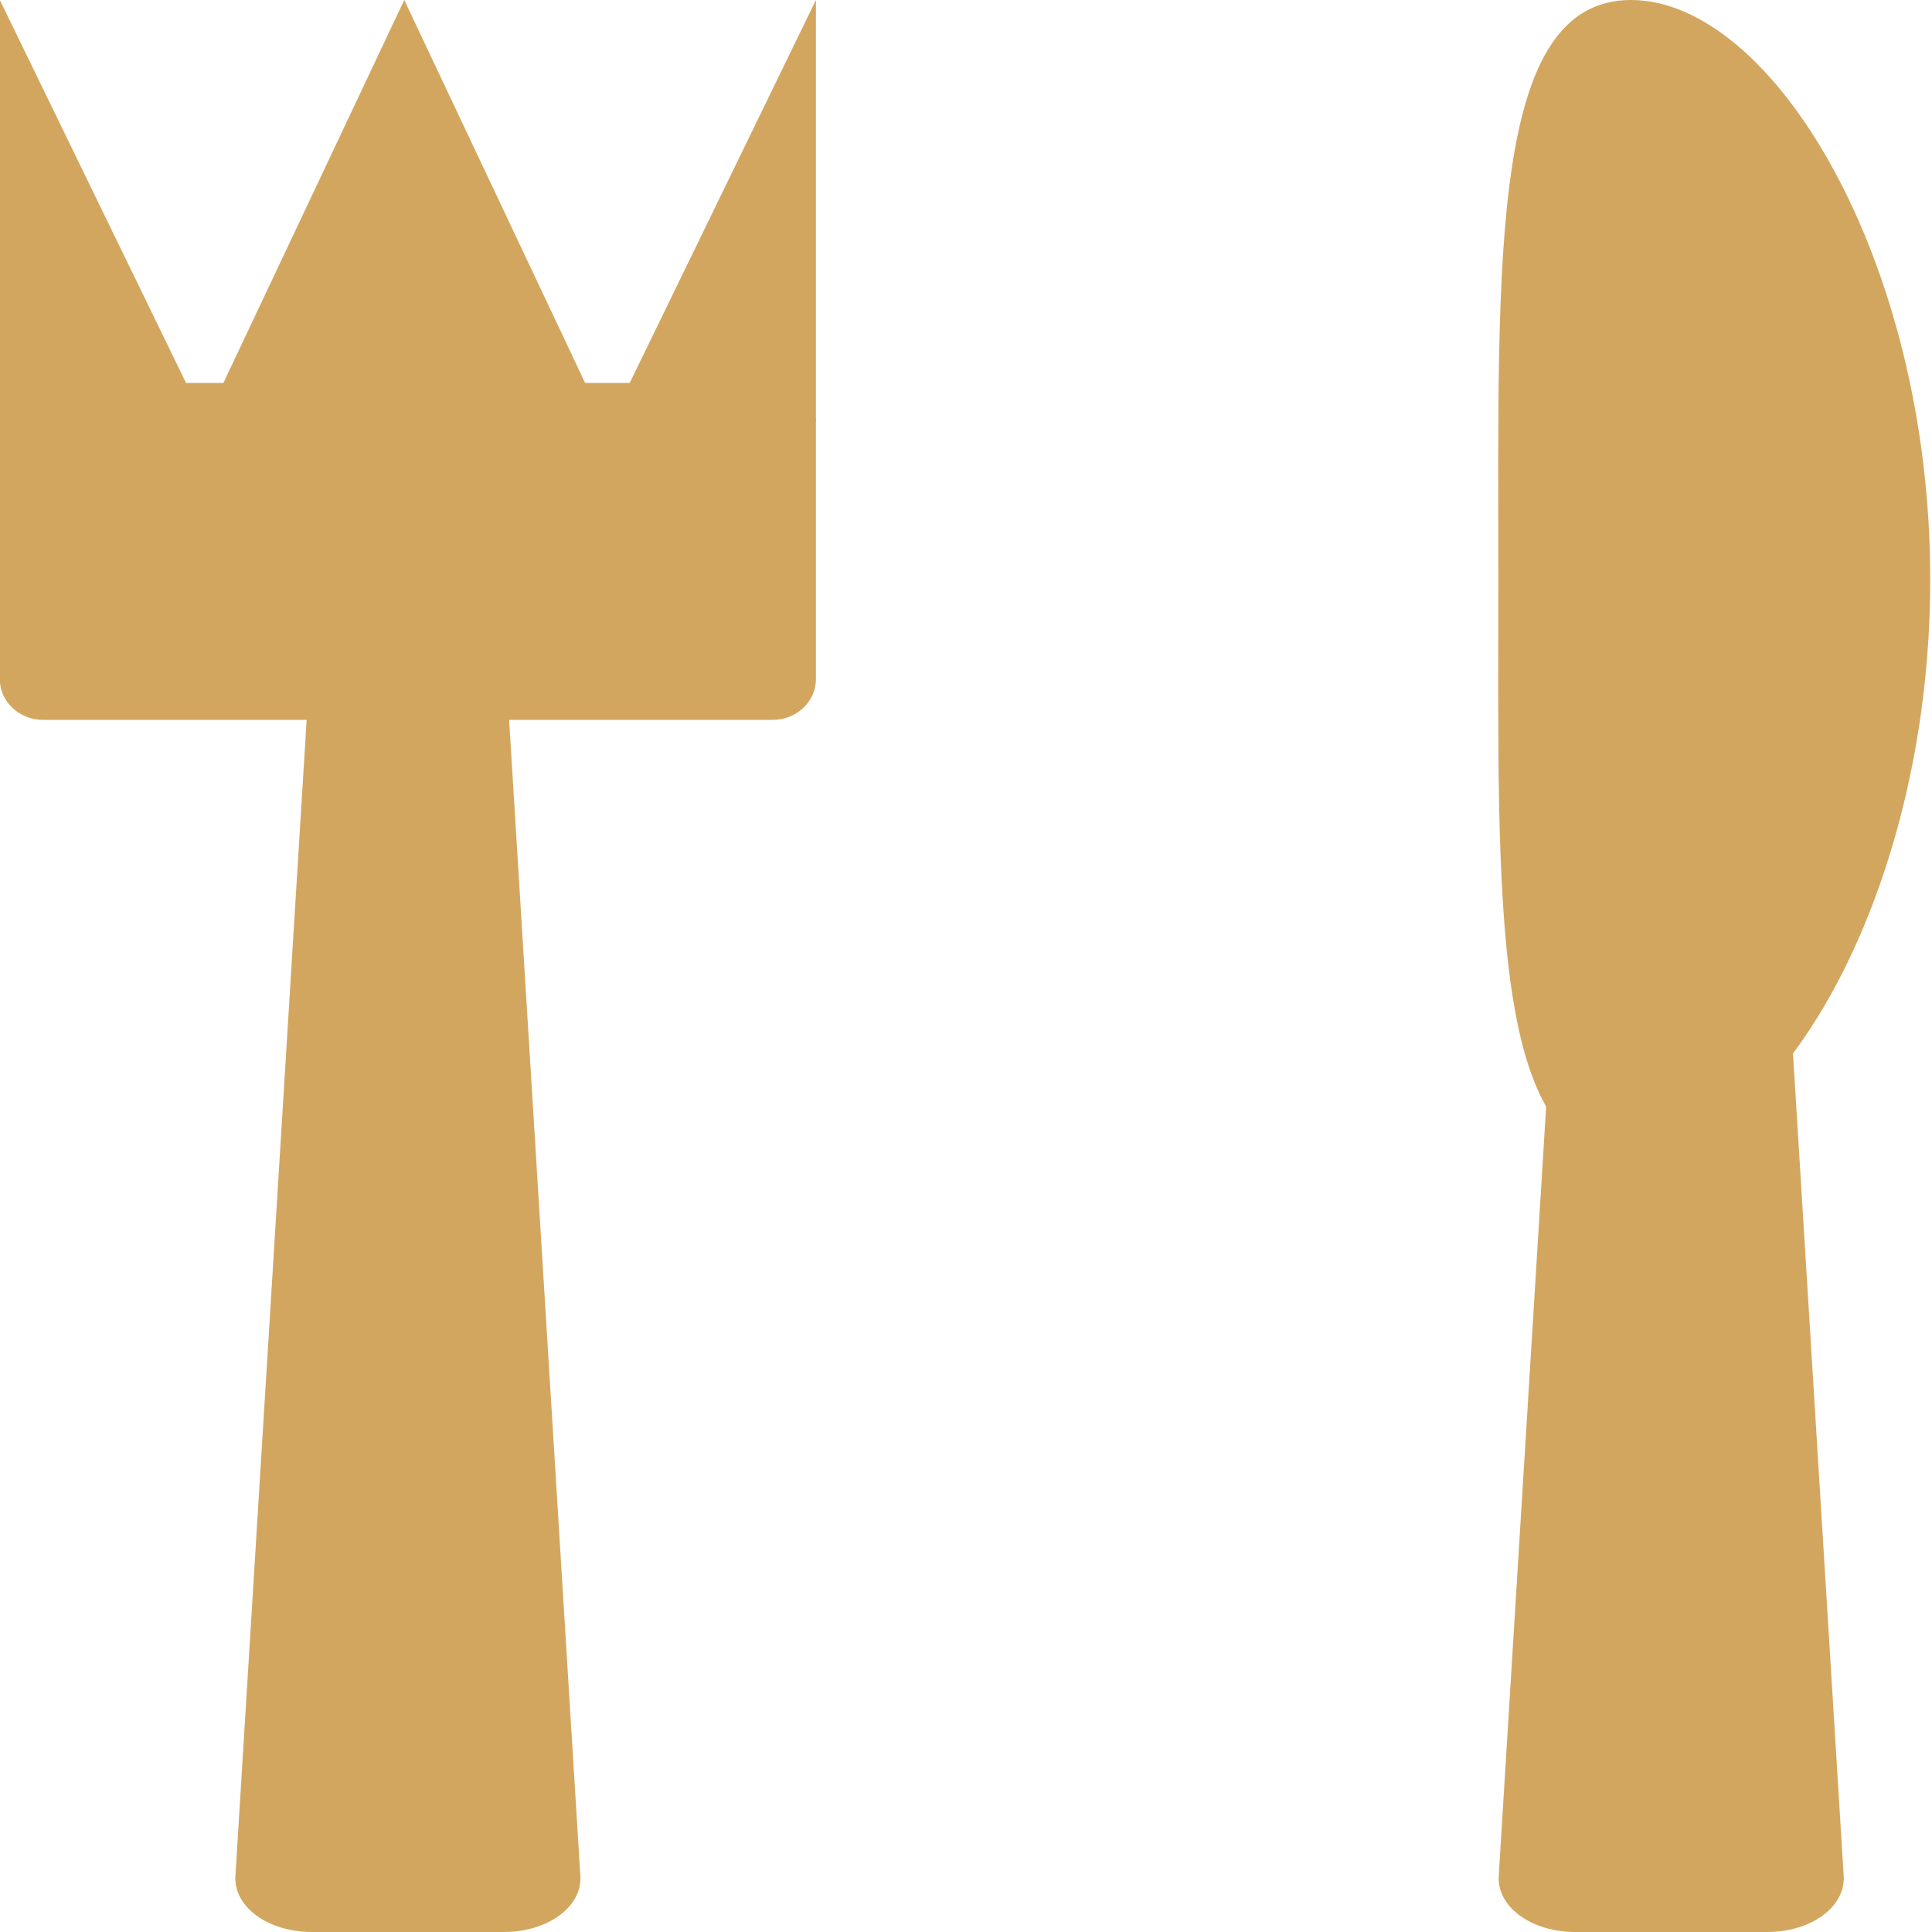
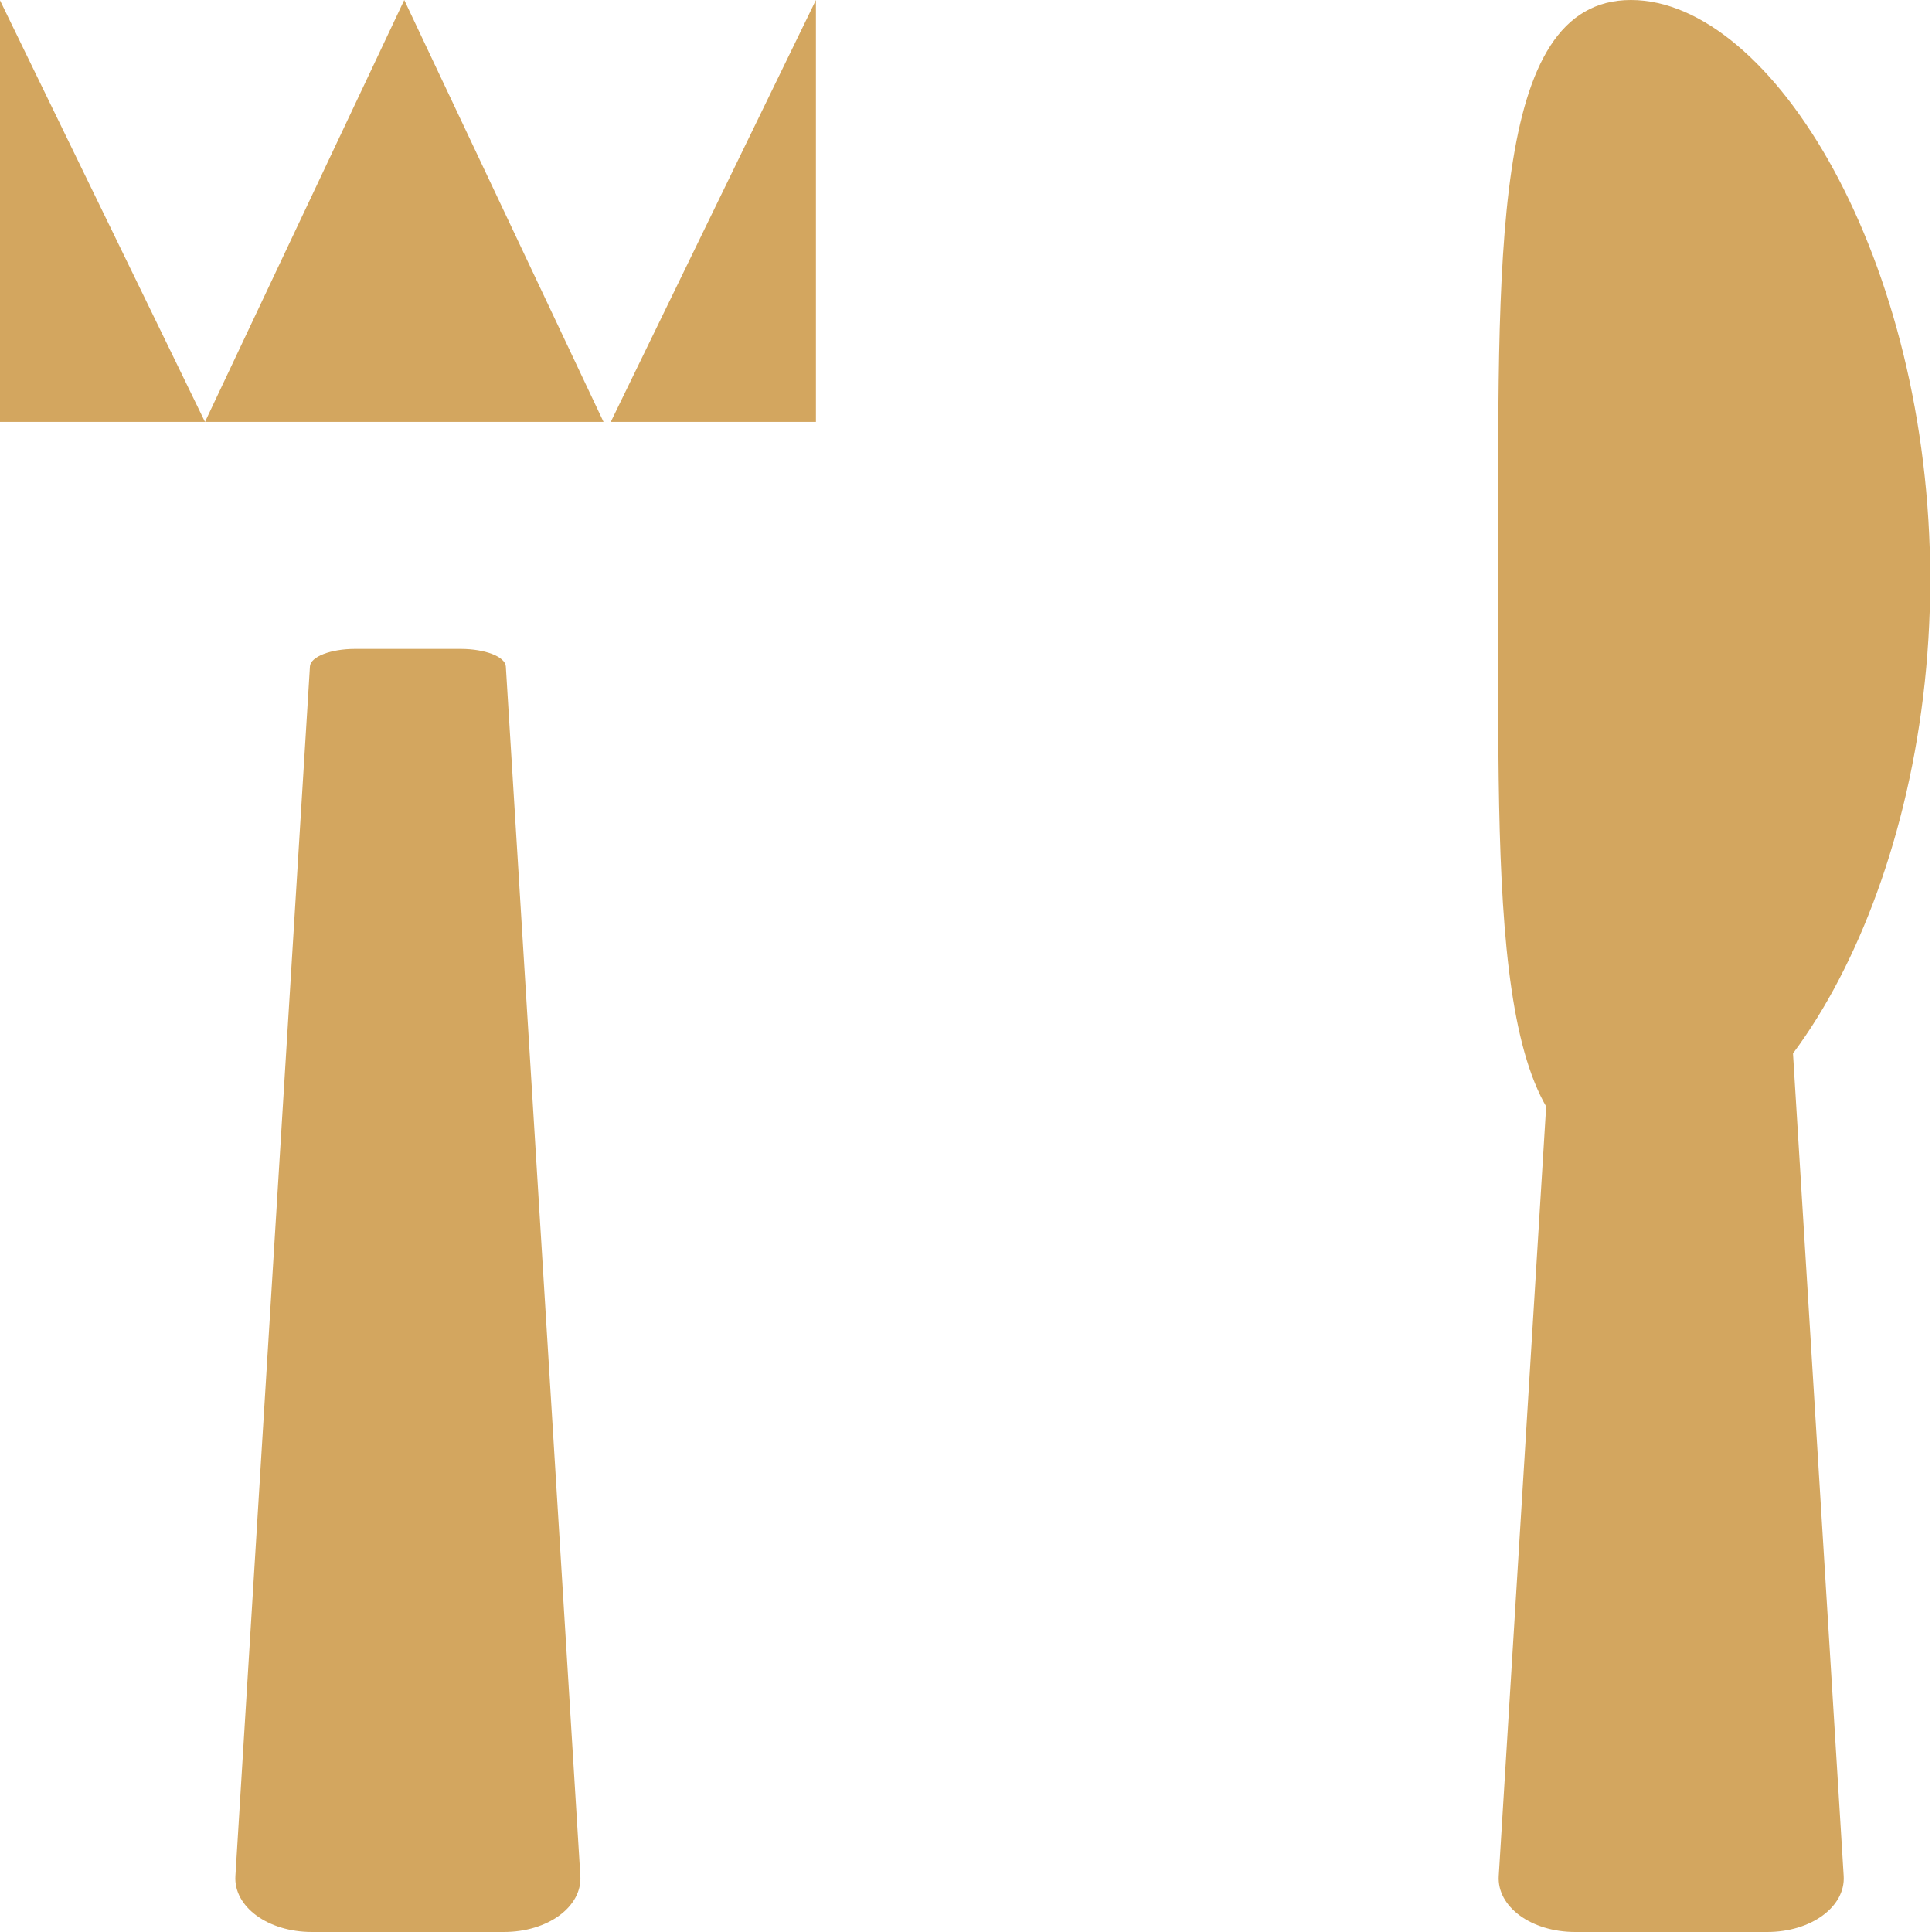
<svg xmlns="http://www.w3.org/2000/svg" version="1.1" x="0px" y="0px" width="500px" height="500px" viewBox="0 0 500 500" style="enable-background:new 0 0 500 500;" xml:space="preserve">
  <g id="宿泊" style="display:none;">
    <path style="display:inline;fill:#D3A65F;" d="M149.623,269.633l187.094-86.162v-44.088v-37.974L220.872,0l0,37.973L0.673,139.382   v114.951l115.845,101.408l33.104-15.245V269.633z M251.718,75.248l36.747,32.168l-31.684,14.592l-36.748-32.168L251.718,75.248z" />
    <path style="display:inline;fill:#D3A65F;" d="M385.655,144.259v37.972l-220.199,101.41v114.95L281.303,500L501.5,398.592v-114.95   v-37.974L385.655,144.259z M416.5,219.507l36.748,32.167l-31.683,14.591l-36.748-32.167L416.5,219.507z" />
  </g>
  <g id="レストラン">
    <g>
      <path style="fill:#D3A65F;" d="M150.194,485.509c0.489,7.932-8.374,14.491-19.801,14.491H80.724    c-11.427,0-20.29-6.56-19.801-14.491l19.288-313.044c0.156-2.515,5.381-4.531,11.675-4.531h27.347    c6.292,0,11.519,2.016,11.674,4.531L150.194,485.509z" />
      <path style="fill:#D3A65F;" d="M477.144,485.509c0.488,7.932-8.375,14.491-19.801,14.491h-49.671    c-11.427,0-20.29-6.56-19.801-14.491l19.288-313.044c0.156-2.515,5.383-4.531,11.676-4.531h27.347    c6.291,0,11.519,2.016,11.674,4.531L477.144,485.509z" />
-       <path style="fill:#D3A65F;" d="M211.161,175.762c0,5.825-5.029,10.549-11.234,10.549H11.191c-6.205,0-11.235-4.724-11.235-10.549    V109.65c0-5.826,5.03-10.549,11.235-10.549h188.736c6.205,0,11.234,4.723,11.234,10.549V175.762z" />
      <polygon style="fill:#D3A65F;" points="-0.044,109.191 -0.044,0 53.052,109.191   " />
      <polygon style="fill:#D3A65F;" points="211.161,109.191 211.161,0 158.064,109.191   " />
      <polygon style="fill:#D3A65F;" points="53.052,109.191 104.623,0 156.195,109.191   " />
      <path style="fill:#D3A65F;" d="M499.544,150c0,82.843-40.825,150-77.456,150c-36.632,0-34.328-67.157-34.328-150    S385.456,0,422.088,0C458.719,0,499.544,67.157,499.544,150z" />
    </g>
  </g>
  <g id="アクセス" style="display:none;">
    <path style="display:inline;fill:#FFFFFF;" d="M131.667,495c0,2.762-0.453,5-1.011,5H32.374c-0.558,0-1.011-2.238-1.011-5V379.77   c0-2.762,0.453-5,1.011-5h98.282c0.558,0,1.011,2.238,1.011,5V495z" />
-     <path style="display:inline;fill:#FFFFFF;" d="M368.614,495c0,2.762,0.453,5,1.011,5h98.282c0.559,0,1.011-2.238,1.011-5V379.77   c0-2.762-0.452-5-1.011-5h-98.282c-0.558,0-1.011,2.238-1.011,5V495z" />
    <path style="display:inline;fill:#FFFFFF;" d="M493.252,257.538H7.029c-2.762,0-5,2.239-5,5V377.77c0,2.762,2.238,5,5,5h486.223   c2.762,0,5-2.238,5-5V262.538C498.252,259.777,496.014,257.538,493.252,257.538z M143.667,359.77h-123v-83H93l50.667,37.667V359.77   z M337.474,359.77H162.807v-14h174.667V359.77z M337.474,327.152H162.807v-14h174.667V327.152z M479.614,359.77h-123v-45.333   l50.667-37.667h72.333V359.77z" />
    <path style="display:inline;fill:#FFFFFF;" d="M497.965,236.91L434.106,4.034C433.494,1.8,430.68,0,427.816,0H72.184   c-2.863,0-5.678,1.8-6.291,4.034L2.036,236.91c-1.12,4.085,1.135,7.423,5.046,7.423h485.836   C496.83,244.333,499.085,240.995,497.965,236.91z M430.819,213.104H69.181c-2.912,0-4.59-2.485-3.756-5.526l47.533-173.344   c0.456-1.663,2.552-3.002,4.683-3.002h264.72c2.131,0,4.226,1.34,4.682,3.002l47.534,173.344   C435.409,210.618,433.731,213.104,430.819,213.104z" />
  </g>
  <g id="エステ" style="display:none;">
    <circle style="display:inline;fill:#D3A65F;" cx="410.75" cy="382.203" r="89.25" />
-     <path style="display:inline;fill:#D3A65F;" d="M299,378.953c0-19.264,5.424-37.26,14.822-52.55l-57.266-12.991   c2.569,2.156,5.127,4.452,7.616,6.857c8.851,8.557,23.481,24.725,22.024,36.889c-0.5,4.172-2.797,7.742-6.302,9.797   c-2.156,1.262-4.637,1.902-7.375,1.902c-0.968,0-1.981-0.085-3.04-0.255c-0.002,3.009-0.477,5.854-1.619,8.341   c-1.689,3.68-4.663,6.347-8.374,7.509c-1.351,0.423-2.771,0.637-4.227,0.637c-4.762,0-9.488-2.382-13.828-5.816   c-0.789,2.51-1.879,4.825-3.356,6.775c-2.536,3.351-6.075,5.445-9.964,5.901c-0.539,0.063-1.085,0.094-1.627,0.095   c-0.001,0-0.002,0-0.003,0c-4.6,0-8.525-2.129-11.824-5.322c-4.107,6.227-9.037,7.974-13.271,7.975h-0.068   c-10.131-0.049-15.369-9.617-18.072-19.981c-2.678,1.282-5.376,1.952-8.016,1.952c-1.255,0-2.496-0.148-3.689-0.441   c-4.381-1.074-7.96-4.019-10.079-8.288c-3.71-7.476-2.815-18.74,2.455-30.906c2.633-6.076,6.07-11.604,9.915-16.004v-26.383   l-44.316-10.054v36.437c3.844,4.4,7.281,9.928,9.914,16.005c5.271,12.165,6.166,23.43,2.455,30.905   c-2.119,4.27-5.697,7.214-10.078,8.288c-1.193,0.293-2.436,0.441-3.689,0.441c-2.641,0-5.338-0.67-8.016-1.952   c-2.703,10.364-7.942,19.933-18.073,19.981h-0.065c-5.267,0-9.723-2.766-13.204-8.042c-3.314,3.231-7.262,5.39-11.896,5.39   c-0.541,0-1.088-0.032-1.624-0.095c-3.893-0.456-7.431-2.551-9.968-5.9c-1.477-1.95-2.567-4.266-3.356-6.775   c-4.339,3.434-9.065,5.815-13.828,5.815c-1.455,0-2.876-0.214-4.225-0.636c-3.713-1.163-6.688-3.83-8.377-7.509   c-1.142-2.487-1.617-5.333-1.619-8.342c-1.059,0.17-2.073,0.255-3.04,0.255c-2.739,0-5.22-0.641-7.375-1.902   c-3.506-2.055-5.803-5.625-6.303-9.797c-1.457-12.164,13.174-28.332,22.025-36.888c6.927-6.696,14.382-12.587,21.173-16.786   v-34.585L13.39,258.246C6.078,256.586,0,261.164,0,268.514v220.879c0,7.35,6.078,11.927,13.39,10.268l300.433-68.156   C304.424,416.213,299,398.218,299,378.953z" />
    <path style="display:inline;fill:#D3A65F;" d="M128.773,341.826c-2.961-6.836-7.027-12.621-11.075-16.264   c0.215-0.492,0.335-1.016,0.335-1.563V170c0-2.761-2.975-5-6.644-5H75.511c-3.669,0-6.644,2.239-6.644,5v140.135   c-6.926,3.485-15.774,9.977-24.223,18.144c-14.652,14.162-22.54,27.981-17.618,30.866c3.189,1.867,10.974-1.316,20.044-7.639   c-5.438,12.637-6.385,22.754-1.703,24.221c5.193,1.625,15.537-7.951,24.236-21.996c-2.513,15.785-0.343,28.441,5.313,29.104   c4.838,0.564,10.787-7.814,14.895-20.021c1.779,13.321,5.929,22.724,10.688,22.7c5.647-0.027,10.212-13.318,10.897-30.651   c5.293,8.351,11.926,13.603,16.547,12.469C133.874,365.877,134.246,354.458,128.773,341.826z" />
    <path style="display:inline;fill:#D3A65F;" d="M171.612,341.826c2.961-6.836,7.027-12.621,11.075-16.264   c-0.215-0.492-0.335-1.016-0.335-1.563V170c0-2.761,2.975-5,6.644-5h35.879c3.67,0,6.645,2.239,6.645,5v140.135   c6.926,3.485,15.773,9.977,24.223,18.144c14.652,14.162,22.539,27.981,17.617,30.866c-3.189,1.867-10.975-1.316-20.045-7.639   c5.439,12.637,6.385,22.754,1.703,24.221c-5.194,1.625-15.536-7.951-24.237-21.996c2.514,15.785,0.344,28.441-5.313,29.104   c-4.838,0.564-10.787-7.814-14.895-20.021c-1.779,13.321-5.929,22.724-10.688,22.7c-5.647-0.027-10.212-13.318-10.897-30.651   c-5.293,8.351-11.926,13.603-16.547,12.469C166.511,365.877,166.139,354.458,171.612,341.826z" />
    <g style="display:inline;">
      <path style="fill:#D3A65F;" d="M431.176,52.816c16.317-14.479,35.292-14.729,50.768-5.385    c18.504,11.173,23.289,35.18,12.015,53.853c-13.61,22.541-35.945,31.78-57.805,39.47c-20.948,7.322-60.609,18.265-70.592,20.731    l-0.337-0.204c-2.465-9.982-11.082-50.076-14.356-72.023c-3.373-22.925-5.598-46.993,8.013-69.535    c11.478-19.008,35.254-25.312,53.42-14.342c15.309,9.243,23.754,26.049,18.538,47.232L431.176,52.816z" />
    </g>
    <g style="display:inline;">
      <path style="fill:#D3A65F;" d="M312.553,206.026c-2.766-15.926,4.473-27.98,16.394-34.09c14.252-7.306,31.245-0.964,38.618,13.418    c8.899,17.362,6.016,35.038,2.342,51.81c-3.551,16.055-12.113,45.313-14.45,52.563l-0.26,0.135    c-7.251-2.338-35.875-12.535-50.981-19.025c-15.761-6.811-31.794-14.789-40.694-32.152c-7.505-14.641-2.209-32.081,11.783-39.252    c11.791-6.044,25.674-4.815,36.989,6.728L312.553,206.026z" />
    </g>
  </g>
  <g id="温泉" style="display:none;">
    <path style="display:inline;fill:#D3A65F;" d="M307.68,285.995l6.837,40.795c0.896,5.345-0.339,10.478-3.389,14.082   c-2.535,2.996-6.198,4.714-10.05,4.714H198.922c-3.852,0-7.514-1.718-10.049-4.713c-3.051-3.604-4.286-8.737-3.39-14.083   l6.838-40.795C82.059,297.293,0,340.26,0,391.545C0,451.442,111.929,500,250,500s250-48.558,250-108.455   C500,340.26,417.941,297.293,307.68,285.995z" />
    <path style="display:inline;fill:#D3A65F;" d="M290.045,241.273C278.47,248.683,264.733,253,250,253s-28.47-4.317-40.044-11.727   l-14.611,87.17c-0.655,3.906,0.94,7.143,3.577,7.143h102.156c2.637,0,4.231-3.236,3.576-7.143L290.045,241.273z" />
    <path style="display:inline;fill:#D3A65F;" d="M250,114c-35.623,0-64.5,28.877-64.5,64.5S214.377,243,250,243   c35.622,0,64.5-28.877,64.5-64.5S285.622,114,250,114z M261.506,146.083h-47.84L228.494,125h47.839L261.506,146.083z" />
    <path style="display:inline;fill:#D3A65F;" d="M118,278c-4.142,0-7.5-3.357-7.5-7.5c0-23.547,5.428-35.443,10.677-46.947   c4.794-10.508,9.323-20.434,9.323-40.721s-4.529-30.212-9.323-40.721c-5.249-11.504-10.677-23.4-10.677-46.947   c0-23.546,5.428-35.442,10.677-46.945C125.971,37.711,130.5,27.786,130.5,7.5c0-4.142,3.358-7.5,7.5-7.5s7.5,3.358,7.5,7.5   c0,23.546-5.428,35.441-10.677,46.945c-4.794,10.508-9.323,20.433-9.323,40.719c0,20.287,4.529,30.212,9.323,40.721   c5.249,11.504,10.677,23.4,10.677,46.947s-5.428,35.443-10.677,46.947c-4.794,10.508-9.323,20.434-9.323,40.721   C125.5,274.643,122.142,278,118,278z" />
    <path style="display:inline;fill:#D3A65F;" d="M355,278c-4.143,0-7.5-3.357-7.5-7.5c0-23.547,5.428-35.443,10.677-46.947   c4.795-10.508,9.323-20.434,9.323-40.721s-4.528-30.212-9.323-40.721c-5.249-11.504-10.677-23.4-10.677-46.947   c0-23.546,5.428-35.442,10.677-46.945C362.972,37.711,367.5,27.786,367.5,7.5c0-4.142,3.357-7.5,7.5-7.5s7.5,3.358,7.5,7.5   c0,23.546-5.428,35.441-10.677,46.945c-4.795,10.508-9.323,20.433-9.323,40.719c0,20.287,4.528,30.212,9.323,40.721   c5.249,11.504,10.677,23.4,10.677,46.947s-5.428,35.443-10.677,46.947c-4.795,10.508-9.323,20.434-9.323,40.721   C362.5,274.643,359.143,278,355,278z" />
    <path style="display:inline;fill:#D3A65F;" d="M35,303.5c-4.142,0-7.5-3.357-7.5-7.5c0-23.547,5.428-35.443,10.677-46.947   c4.794-10.508,9.323-20.434,9.323-40.721s-4.529-30.212-9.323-40.721c-5.249-11.504-10.677-23.4-10.677-46.947   c0-23.546,5.428-35.442,10.677-46.945C42.971,63.211,47.5,53.286,47.5,33c0-4.142,3.358-7.5,7.5-7.5s7.5,3.358,7.5,7.5   c0,23.546-5.428,35.441-10.677,46.945c-4.794,10.508-9.323,20.433-9.323,40.719c0,20.287,4.529,30.212,9.323,40.721   c5.249,11.504,10.677,23.4,10.677,46.947s-5.428,35.443-10.677,46.947C47.029,265.788,42.5,275.713,42.5,296   C42.5,300.143,39.142,303.5,35,303.5z" />
    <path style="display:inline;fill:#D3A65F;" d="M438,303.5c-4.143,0-7.5-3.357-7.5-7.5c0-23.547,5.428-35.443,10.677-46.947   c4.795-10.508,9.323-20.434,9.323-40.721s-4.528-30.212-9.323-40.721c-5.249-11.504-10.677-23.4-10.677-46.947   c0-23.546,5.428-35.442,10.677-46.945C445.972,63.211,450.5,53.286,450.5,33c0-4.142,3.357-7.5,7.5-7.5s7.5,3.358,7.5,7.5   c0,23.546-5.428,35.441-10.677,46.945c-4.795,10.508-9.323,20.433-9.323,40.719c0,20.287,4.528,30.212,9.323,40.721   c5.249,11.504,10.677,23.4,10.677,46.947s-5.428,35.443-10.677,46.947c-4.795,10.509-9.323,20.434-9.323,40.721   C445.5,300.143,442.143,303.5,438,303.5z" />
  </g>
  <g id="遊ぶ" style="display:none;">
    <path style="display:inline;fill:#FFFFFF;" d="M0,270" />
    <path style="display:inline;fill:#FFFFFF;" d="M475.658,275.774c-13.496-14.669-27.453-29.838-54.834-29.838   s-41.338,15.169-54.834,29.838c-9.421,10.239-19.065,20.716-33.291,26.222l-4.177,9.136c-7.017,15.353-16.349,28.761-19.396,26.797   l-36.13-23.305c-2.077-1.34,1.151-8.287,6.93-16.604c-5.543-3.242-10.368-7.245-14.846-11.564l-51.708,102.531   c-11.545,22.891-25.587,43.481-28.992,41.287l-40.365-26.032c-3.405-2.198,9.56-23.482,25.653-43.443l76.187-94.497   c-11.198-11.071-24.404-20.364-45.834-20.364c-27.38,0-41.335,15.169-54.83,29.838c-13.642,14.829-27.748,30.161-55.566,30.161   c-27.819,0-41.925-15.332-55.567-30.161C24.483,265.366,14.67,254.712,0,249.397V500h500V297.589   C490.399,291.791,482.961,283.712,475.658,275.774z" />
    <circle style="display:inline;fill:#FFFFFF;" cx="344.973" cy="62.208" r="62.144" />
    <path style="display:inline;fill:#FFFFFF;" d="M499.946,57.59l-14.482-19.348c-1.221-1.63-21.363,13.041-40.955,29.407   l-88.911,74.264l4.316-10.411c-11.224,3.378-23.524,3.637-35.598,0.04c-12.074-3.597-22.227-10.545-29.771-19.516l-4.62,24.548   l-0.346-0.686l-33.144,16.709c-0.672-0.24-1.271-0.233-1.543,0.058l-4.696,5.01c-0.396,0.424-0.166,1.485,0.568,2.44l22.193,28.919   c1.94,2.53,4.057,4.811,5.886,6.418l-9.677,51.417c-0.938,0.337-3.051,2.547-5.29,5.643l-79.275,109.611   c-14.963,20.689-28.195,41.801-26.483,42.908l20.31,13.098c1.713,1.104,15.488-19.66,28.163-41.822l67.139-117.405l26.003,7.749   c2.038,0.605,4.36-0.518,5.205-2.557l0.93-2.242l20.558-3.354l-30.41,36.588c-7.23,8.699-12.906,18.094-11.193,19.199l20.309,13.1   c1.713,1.104,7.933-7.943,12.874-18.119l26.185-53.904c0.864-1.781,1.036-3.432,0.444-3.813l-7.022-4.529   c-0.042-0.027-0.098-0.035-0.147-0.05l-0.003-0.017l-0.032,0.005c-0.216-0.051-0.492-0.008-0.814,0.133l-26.412,4.308   l35.904-86.588c0.521-0.32,1.061-0.663,1.615-1.034l112.465-75.172C481.413,74.41,501.167,59.223,499.946,57.59z M265.745,158.675   l22.118-11.15l-4.337,23.045L265.745,158.675z" />
  </g>
  <g id="元図" style="display:none;">
    <rect x="262.346" y="329.479" style="display:inline;fill:#4BBCB8;" width="164.406" height="80.79" />
    <polygon style="display:inline;fill:#4BBCB8;" points="598.234,329.479 426.754,410.27 426.754,329.479 598.234,248.689  " />
    <polygon style="display:inline;fill:#4BBCB8;" points="174.134,445.838 10.031,445.838 92.916,351.861 257.02,351.861  " />
    <polygon style="display:inline;fill:#4BBCB8;" points="426.752,329.479 262.346,329.479 433.828,248.689 598.234,248.689  " />
    <polygon style="display:inline;fill:#B5BA4A;" points="611.5,358.043 640.416,344.42 584.967,344.42 556.051,358.043  " />
    <rect x="530.488" y="321.166" style="display:inline;fill:#4BBCB8;" width="164.406" height="23.254" />
    <rect x="322.494" y="430.52" style="display:inline;fill:#4BBCB8;" width="164.406" height="23.253" />
    <path style="display:inline;fill:#4BBCB8;" d="M748.714,209.059c-12.074-3.597-22.227-10.545-29.771-19.516l-26.549,141.053   c-0.408,2.168,0.92,4.381,2.957,4.986l28.78,8.576c2.038,0.605,4.36-0.518,5.205-2.557l54.976-132.583   C773.088,212.397,760.787,212.655,748.714,209.059z" />
    <circle style="display:inline;fill:#4BBCB8;" cx="769.371" cy="139.724" r="62.144" />
    <path style="display:inline;fill:#4BBCB8;" d="M630.989,453.814c-12.675,22.162-26.449,42.926-28.163,41.822l-20.31-13.098   c-1.713-1.107,11.52-22.219,26.482-42.908l79.275-109.611c2.617-3.618,5.068-6.035,5.662-5.654l7.021,4.531   c0.592,0.381-0.597,3.609-2.815,7.488L630.989,453.814z" />
    <path style="display:inline;fill:#4BBCB8;" d="M742.402,386.773c-4.941,10.176-11.161,19.223-12.874,18.119l-20.309-13.1   c-1.713-1.105,3.963-10.5,11.193-19.199l38.307-46.089c1.264-1.522,2.697-2.359,3.289-1.978l7.022,4.529   c0.592,0.381,0.42,2.031-0.444,3.813L742.402,386.773z" />
    <rect x="724.414" y="327.495" transform="matrix(0.987 -0.161 0.161 0.987 -43.797 124.051)" style="display:inline;fill:#4BBCB8;" width="38.472" height="9.617" />
    <path style="display:inline;fill:#4BBCB8;" d="M868.906,145.165c19.592-16.367,39.734-31.037,40.955-29.407l14.482,19.348   c1.221,1.632-18.533,16.82-39.76,31.007l-112.465,75.172c-3.715,2.482-6.854,3.896-7.277,3.331l-5.005-6.69   c-0.422-0.563,1.816-3.178,5.245-6.041L868.906,145.165z" />
    <rect x="679.731" y="221.55" transform="matrix(0.893 -0.45 0.45 0.893 -27.075 338.859)" style="display:inline;fill:#4BBCB8;" width="38.469" height="9.617" />
    <path style="display:inline;fill:#4BBCB8;" d="M712.059,250.853c5.719,3.826,10.378,8.557,9.233,9.779l-13.581,14.49   c-1.146,1.222-6.167-3.12-10.355-8.58l-22.193-28.919c-0.733-0.955-0.964-2.017-0.567-2.44l4.695-5.011   c0.395-0.42,1.471-0.26,2.47,0.411L712.059,250.853z" />
    <path style="display:inline;fill:#4BBCB8;" d="M560.769-48.954c-9.494,0.079-18.348-2.682-25.77-7.476l12.074,107.516   c0.186,1.652,1.633,2.953,3.234,2.939l22.637-0.188c1.602-0.014,3.027-1.338,3.186-2.994l10.283-107.702   C579.073-51.941,570.267-49.033,560.769-48.954z" />
    <circle style="display:inline;fill:#4BBCB8;" cx="560.317" cy="-103.487" r="46.844" />
    <path style="display:inline;fill:#4BBCB8;" d="M631.751-111.181c3.871-10.117,8.869-19.391,10.361-18.636l17.699,8.968   c1.492,0.756-3.031,10.27-8.898,19.377l-31.086,48.256c-1.027,1.593-2.219,2.582-2.734,2.321l-6.119-3.102   c-0.516-0.262-0.424-1.807,0.254-3.576L631.751-111.181z" />
    <rect x="579.236" y="-51.517" transform="matrix(0.893 -0.45 0.45 0.893 85.082 264.387)" style="display:inline;fill:#4BBCB8;" width="38.469" height="9.617" />
    <path style="display:inline;fill:#4BBCB8;" d="M489.787-111.181c-3.871-10.117-8.869-19.391-10.361-18.636l-17.699,8.968   c-1.492,0.756,3.031,10.27,8.898,19.377l31.086,48.256c1.027,1.593,2.219,2.582,2.734,2.321l6.119-3.102   c0.516-0.262,0.424-1.807-0.254-3.576L489.787-111.181z" />
    <rect x="503.832" y="-51.517" transform="matrix(-0.893 -0.45 0.45 -0.893 1011.174 147.023)" style="display:inline;fill:#4BBCB8;" width="38.47" height="9.616" />
    <path style="display:inline;fill:#4BBCB8;" d="M424.397,347.516" />
-     <path style="display:inline;fill:#4BBCB8;" d="M900.056,504.273c-13.496-14.669-27.453-29.838-54.834-29.838   s-41.338,15.169-54.834,29.838c-13.643,14.828-27.75,30.161-55.57,30.161c-27.818,0-41.926-15.332-55.567-30.161   c-13.495-14.669-27.451-29.838-54.831-29.838s-41.335,15.169-54.83,29.838c-13.642,14.829-27.748,30.161-55.565,30.161   c-27.819,0-41.926-15.332-55.567-30.161c-9.575-10.408-19.389-21.063-34.059-26.377v250.603h500V526.088   C914.797,520.29,907.358,512.211,900.056,504.273z" />
+     <path style="display:inline;fill:#4BBCB8;" d="M900.056,504.273c-13.496-14.669-27.453-29.838-54.834-29.838   s-41.338,15.169-54.834,29.838c-13.643,14.828-27.75,30.161-55.57,30.161c-27.818,0-41.926-15.332-55.567-30.161   c-13.495-14.669-27.451-29.838-54.831-29.838s-41.335,15.169-54.83,29.838c-13.642,14.829-27.748,30.161-55.565,30.161   c-27.819,0-41.926-15.332-55.567-30.161c-9.575-10.408-19.389-21.063-34.059-26.377v250.603h500V526.088   z" />
  </g>
</svg>